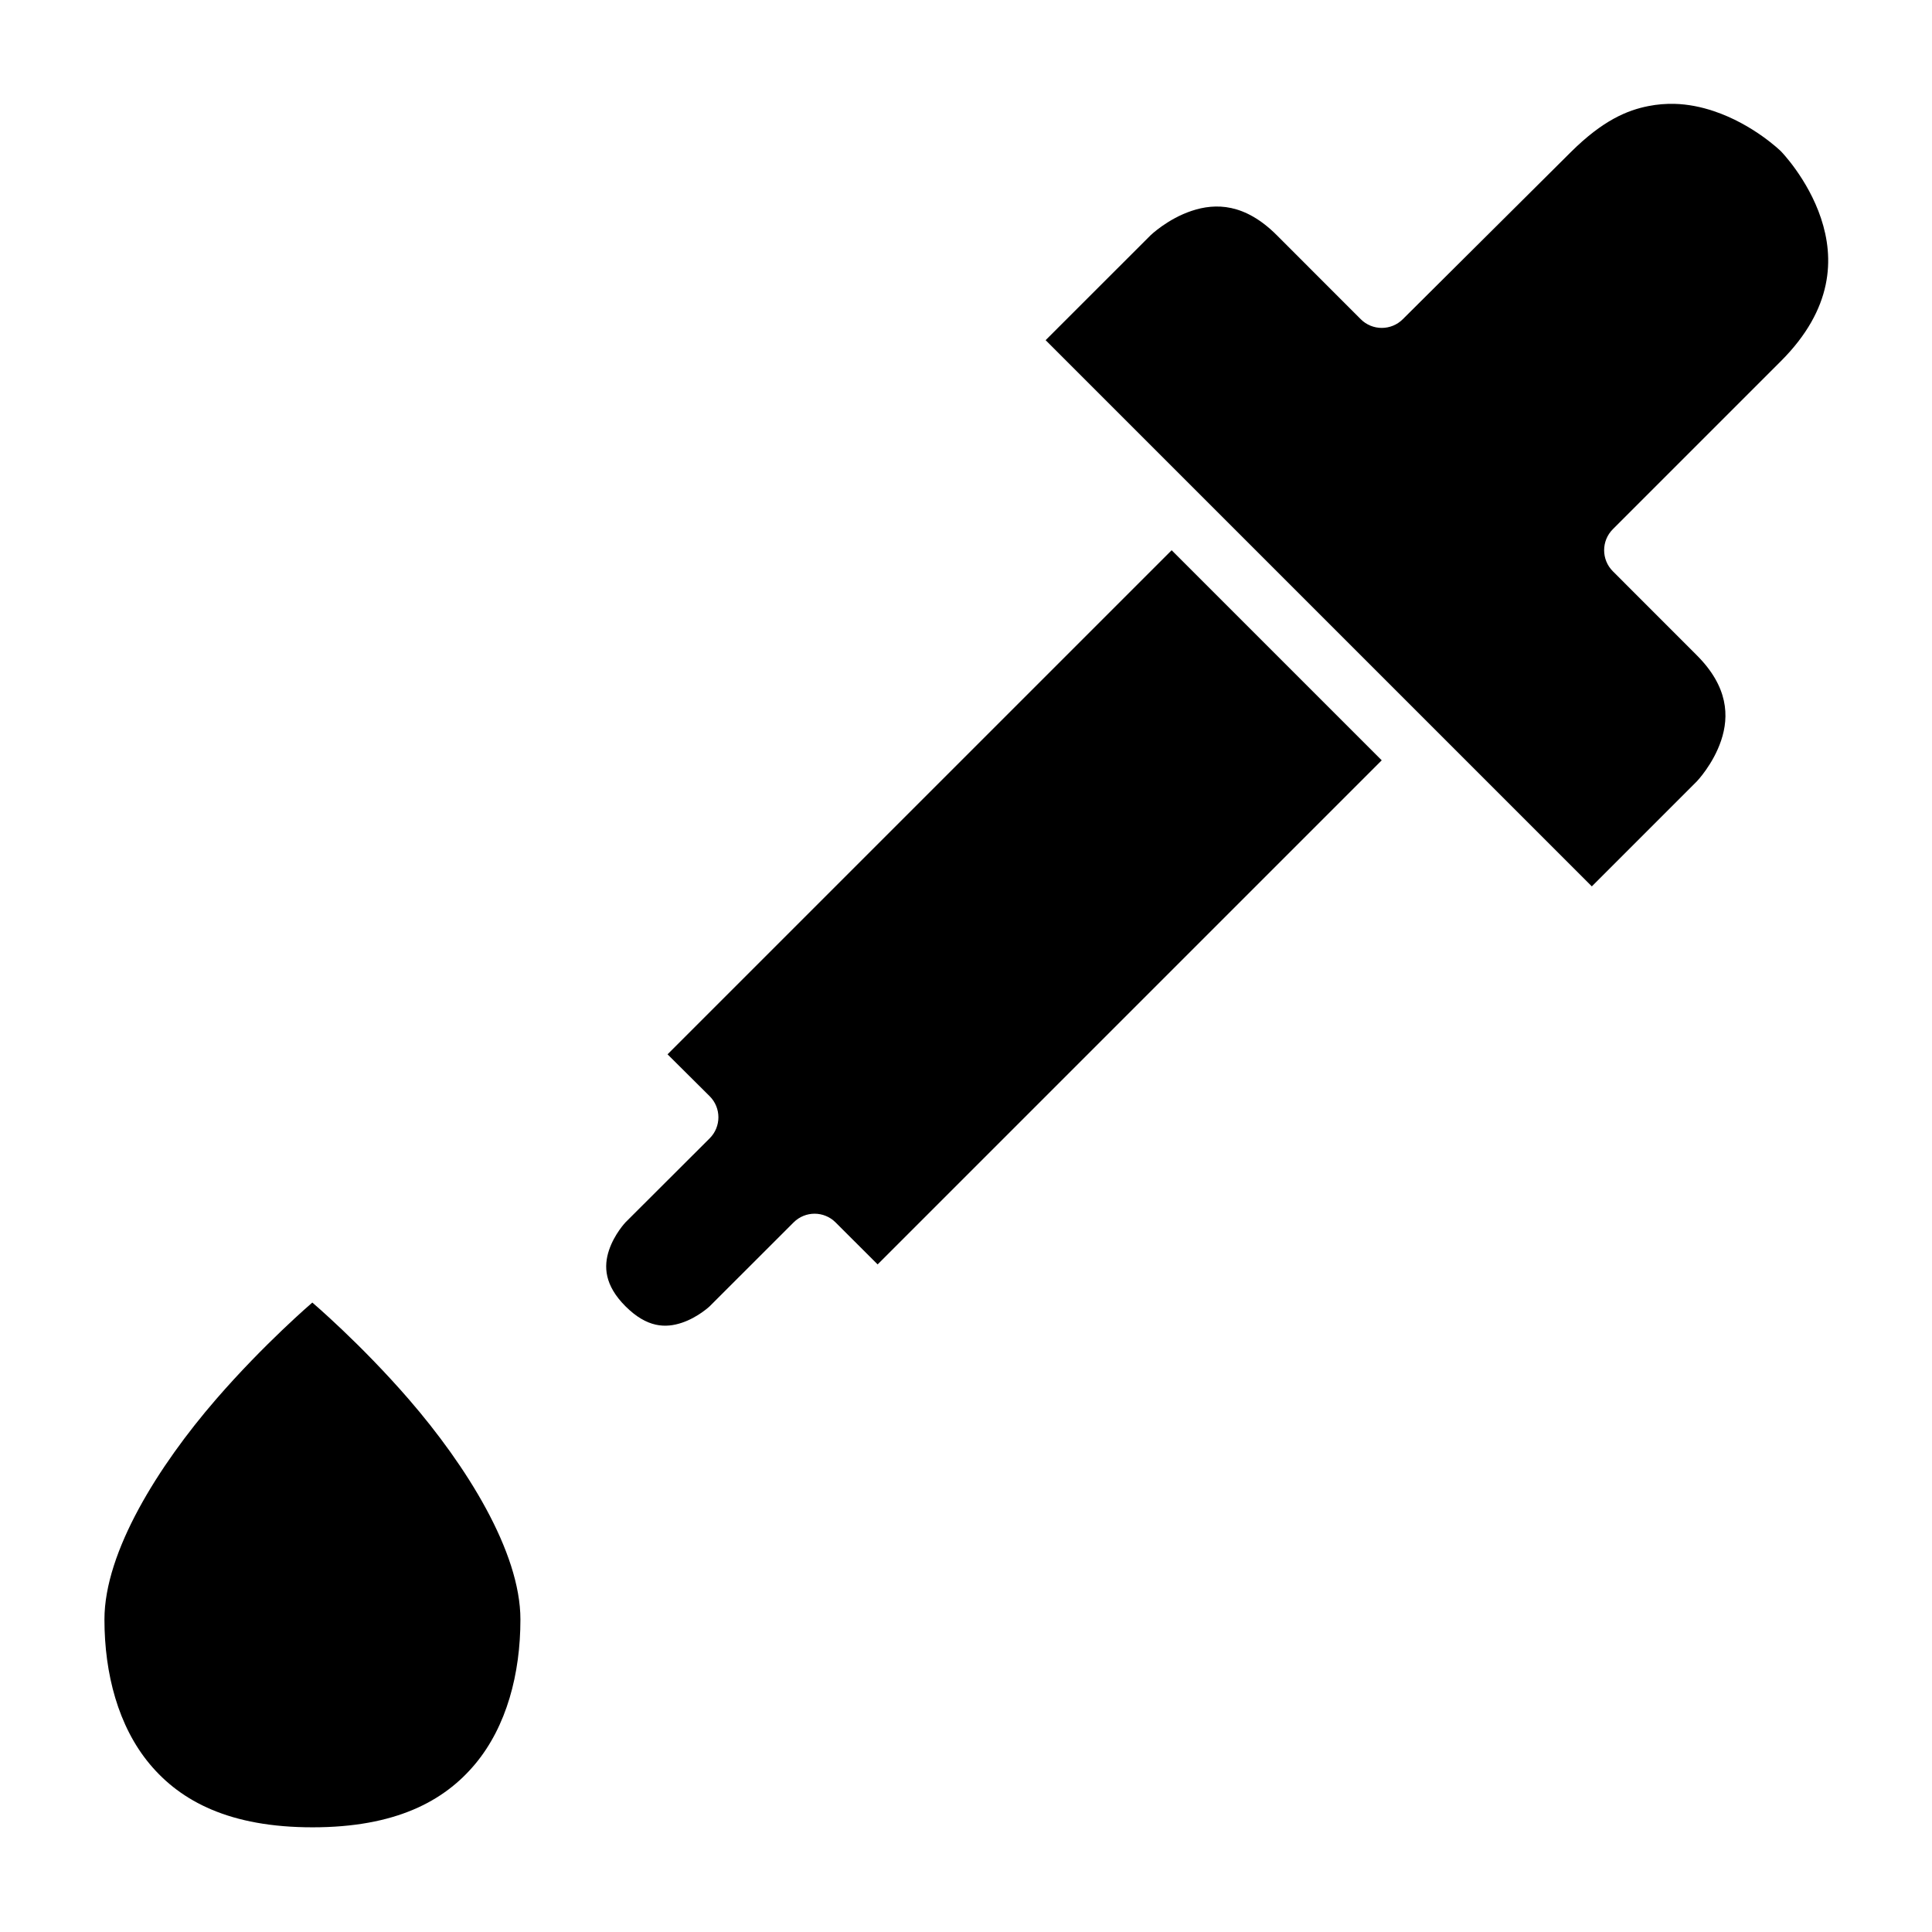
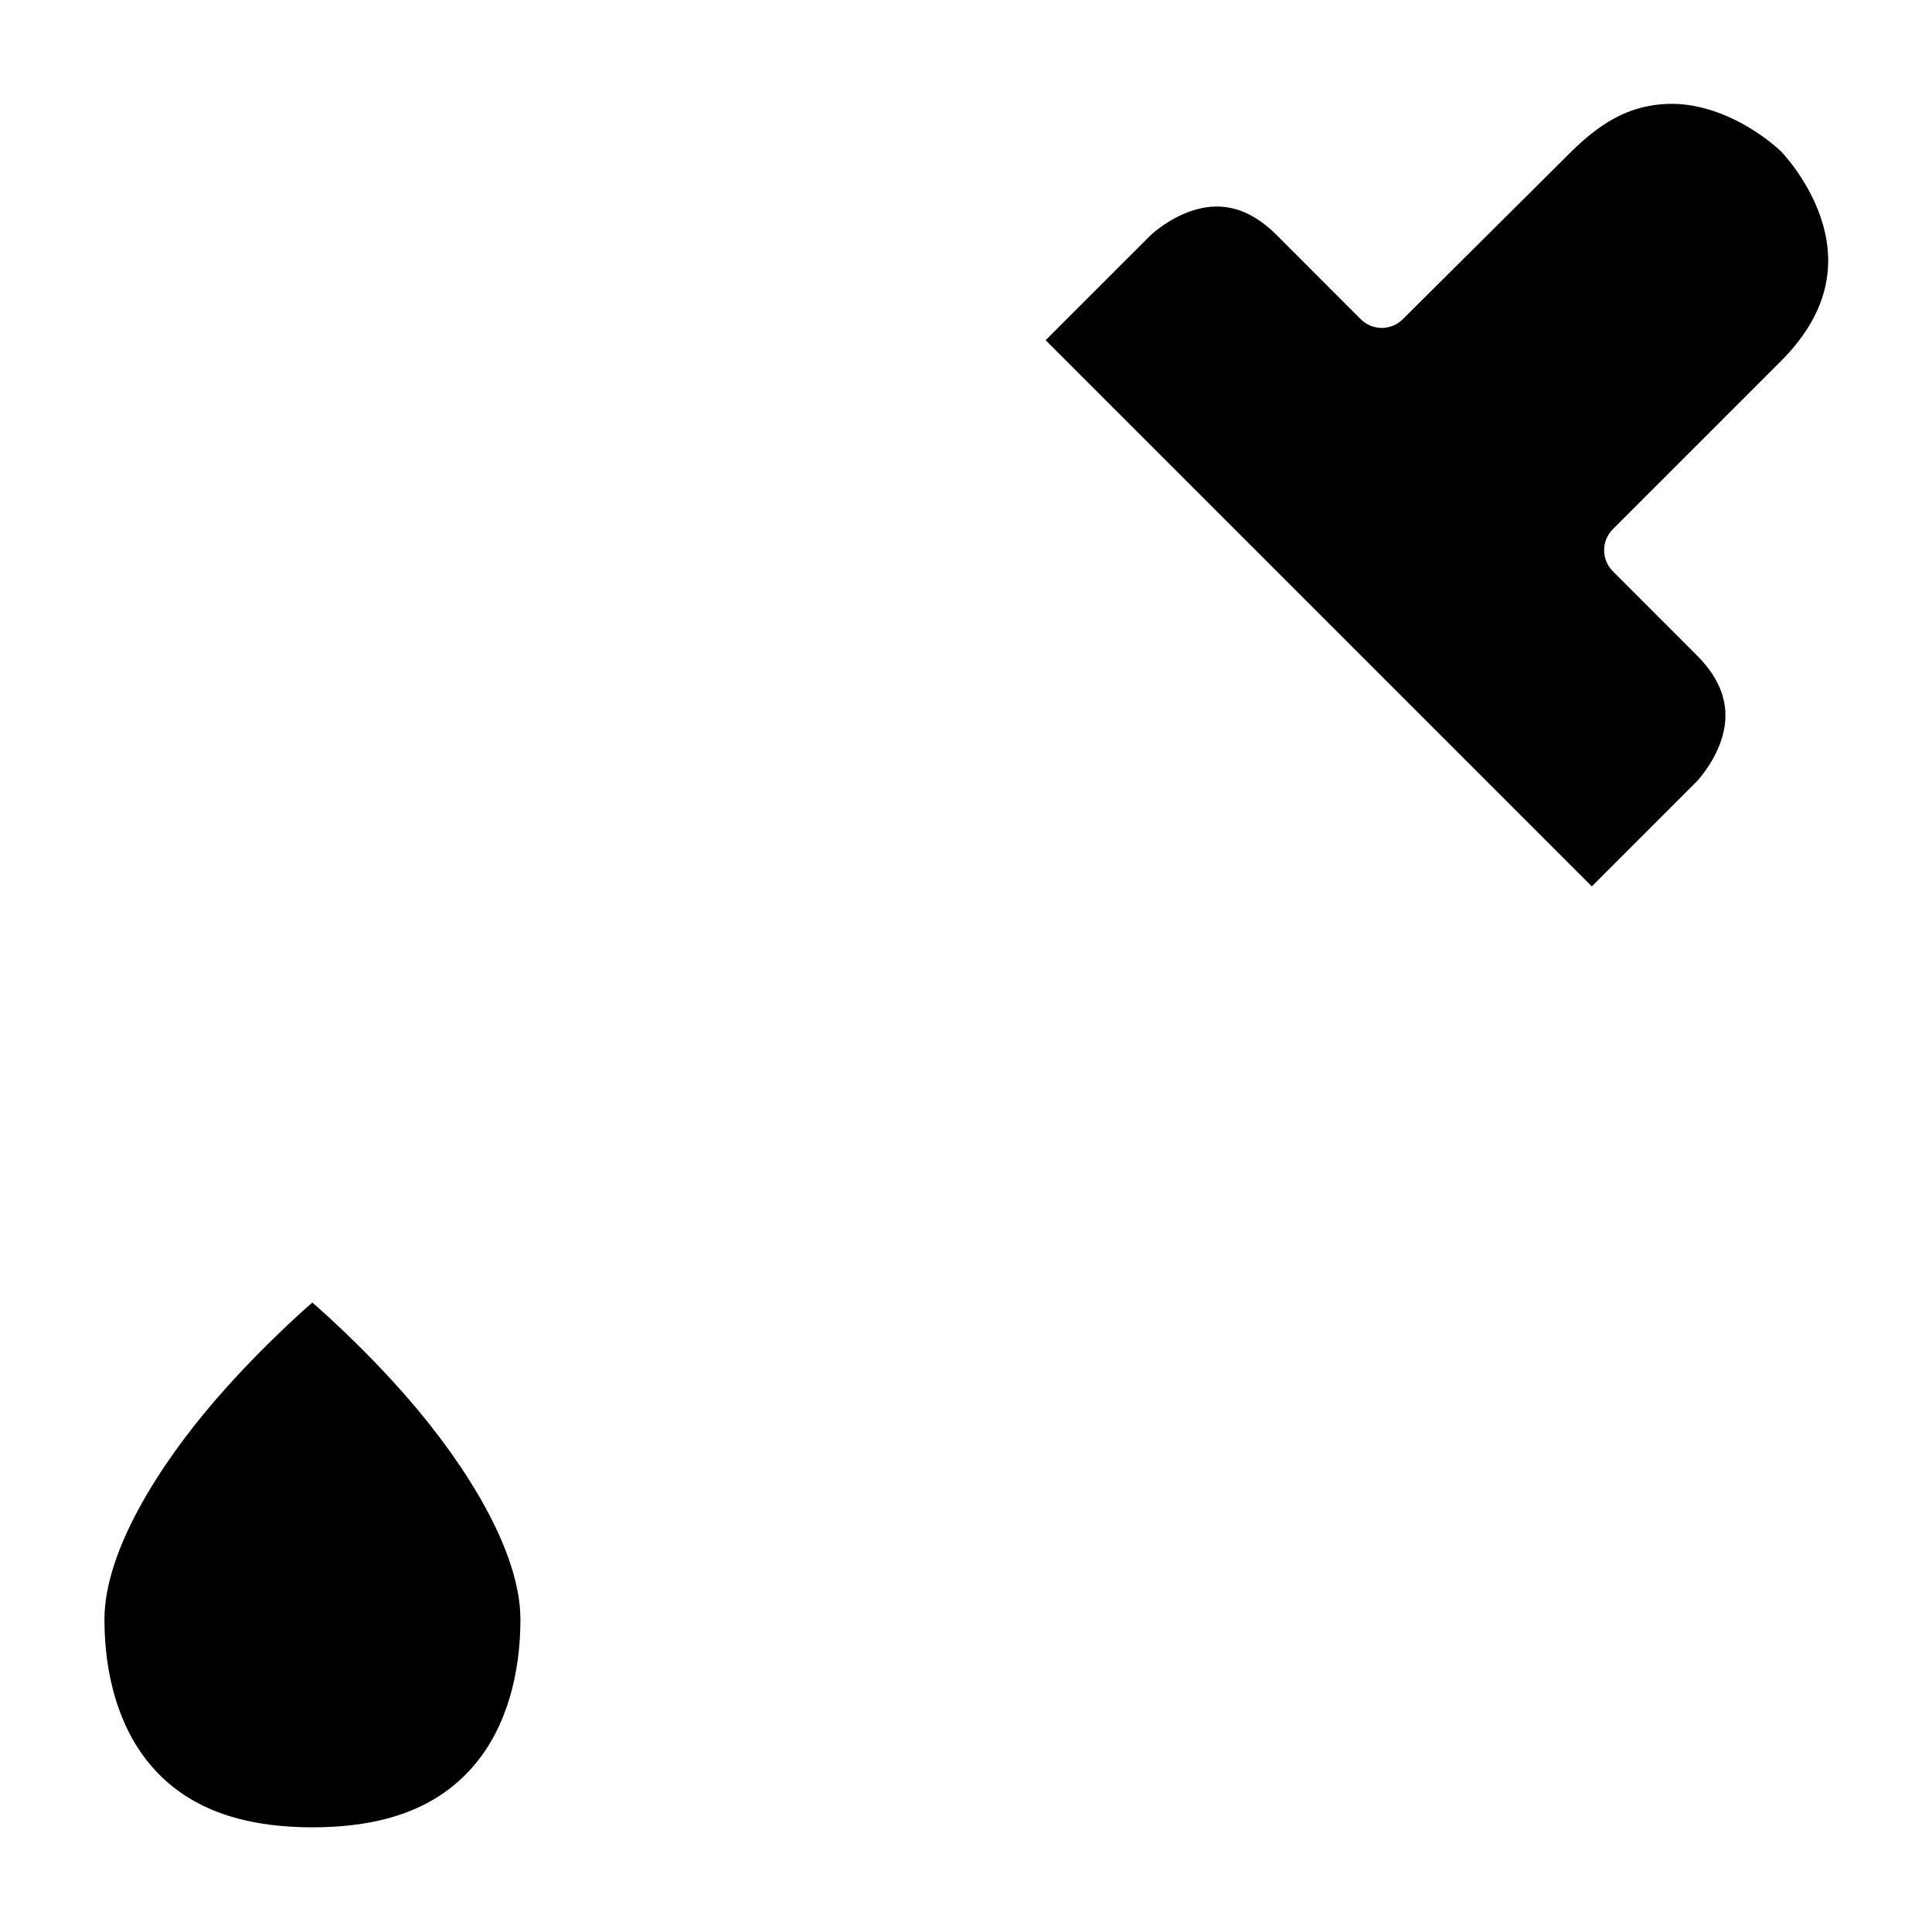
<svg xmlns="http://www.w3.org/2000/svg" fill="#000000" width="800px" height="800px" version="1.1" viewBox="144 144 512 512">
  <g>
-     <path d="m454.5 289.82 55.672 55.672-133.59 133.59-11.164-11.148c-3.07-3.051-8.016-3.051-11.086 0l-22.262 22.246s-3.109 2.941-7.379 4.367c-4.269 1.422-9.199 1.363-14.93-4.367-5.606-5.606-5.789-10.598-4.367-14.867 1.422-4.269 4.367-7.379 4.367-7.379l22.309-22.262c3.09-3.078 3.09-8.086 0-11.164l-11.164-11.102z" />
    <path d="m587.7 171.52c3.688 0.094 7.164 0.824 10.453 1.922 10.531 3.512 17.789 10.625 17.789 10.625s7.129 7.242 10.641 17.773 3.328 23.918-10.641 37.883l-44.512 44.512c-3.09 3.078-3.09 8.086 0 11.164l22.246 22.262c8.367 8.367 8.578 16.184 6.457 22.539-2.121 6.359-6.457 10.871-6.457 10.871l-27.824 27.828-144.75-144.75 27.844-27.828s4.496-4.324 10.855-6.441c6.359-2.121 14.105-2.008 22.555 6.441l22.246 22.262c3.078 3.09 8.086 3.09 11.164 0l44.512-44.266c8.484-8.438 14.957-11.102 20.57-12.207 2.359-0.465 4.644-0.641 6.856-0.586z" />
-     <path d="m226.77 489.19s12.805 10.898 25.57 25.637c15.234 17.594 29.578 40.406 29.578 58.344 0 14.434-3.672 28.336-11.973 38.293-8.297 9.957-21.25 16.793-43.117 16.793-21.867 0-34.879-6.836-43.176-16.793-8.297-9.957-11.973-23.863-11.973-38.293 0-17.938 14.344-40.75 29.578-58.344 12.746-14.723 25.512-25.637 25.512-25.637z" />
+     <path d="m226.77 489.19s12.805 10.898 25.57 25.637c15.234 17.594 29.578 40.406 29.578 58.344 0 14.434-3.672 28.336-11.973 38.293-8.297 9.957-21.25 16.793-43.117 16.793-21.867 0-34.879-6.836-43.176-16.793-8.297-9.957-11.973-23.863-11.973-38.293 0-17.938 14.344-40.75 29.578-58.344 12.746-14.723 25.512-25.637 25.512-25.637" />
  </g>
</svg>